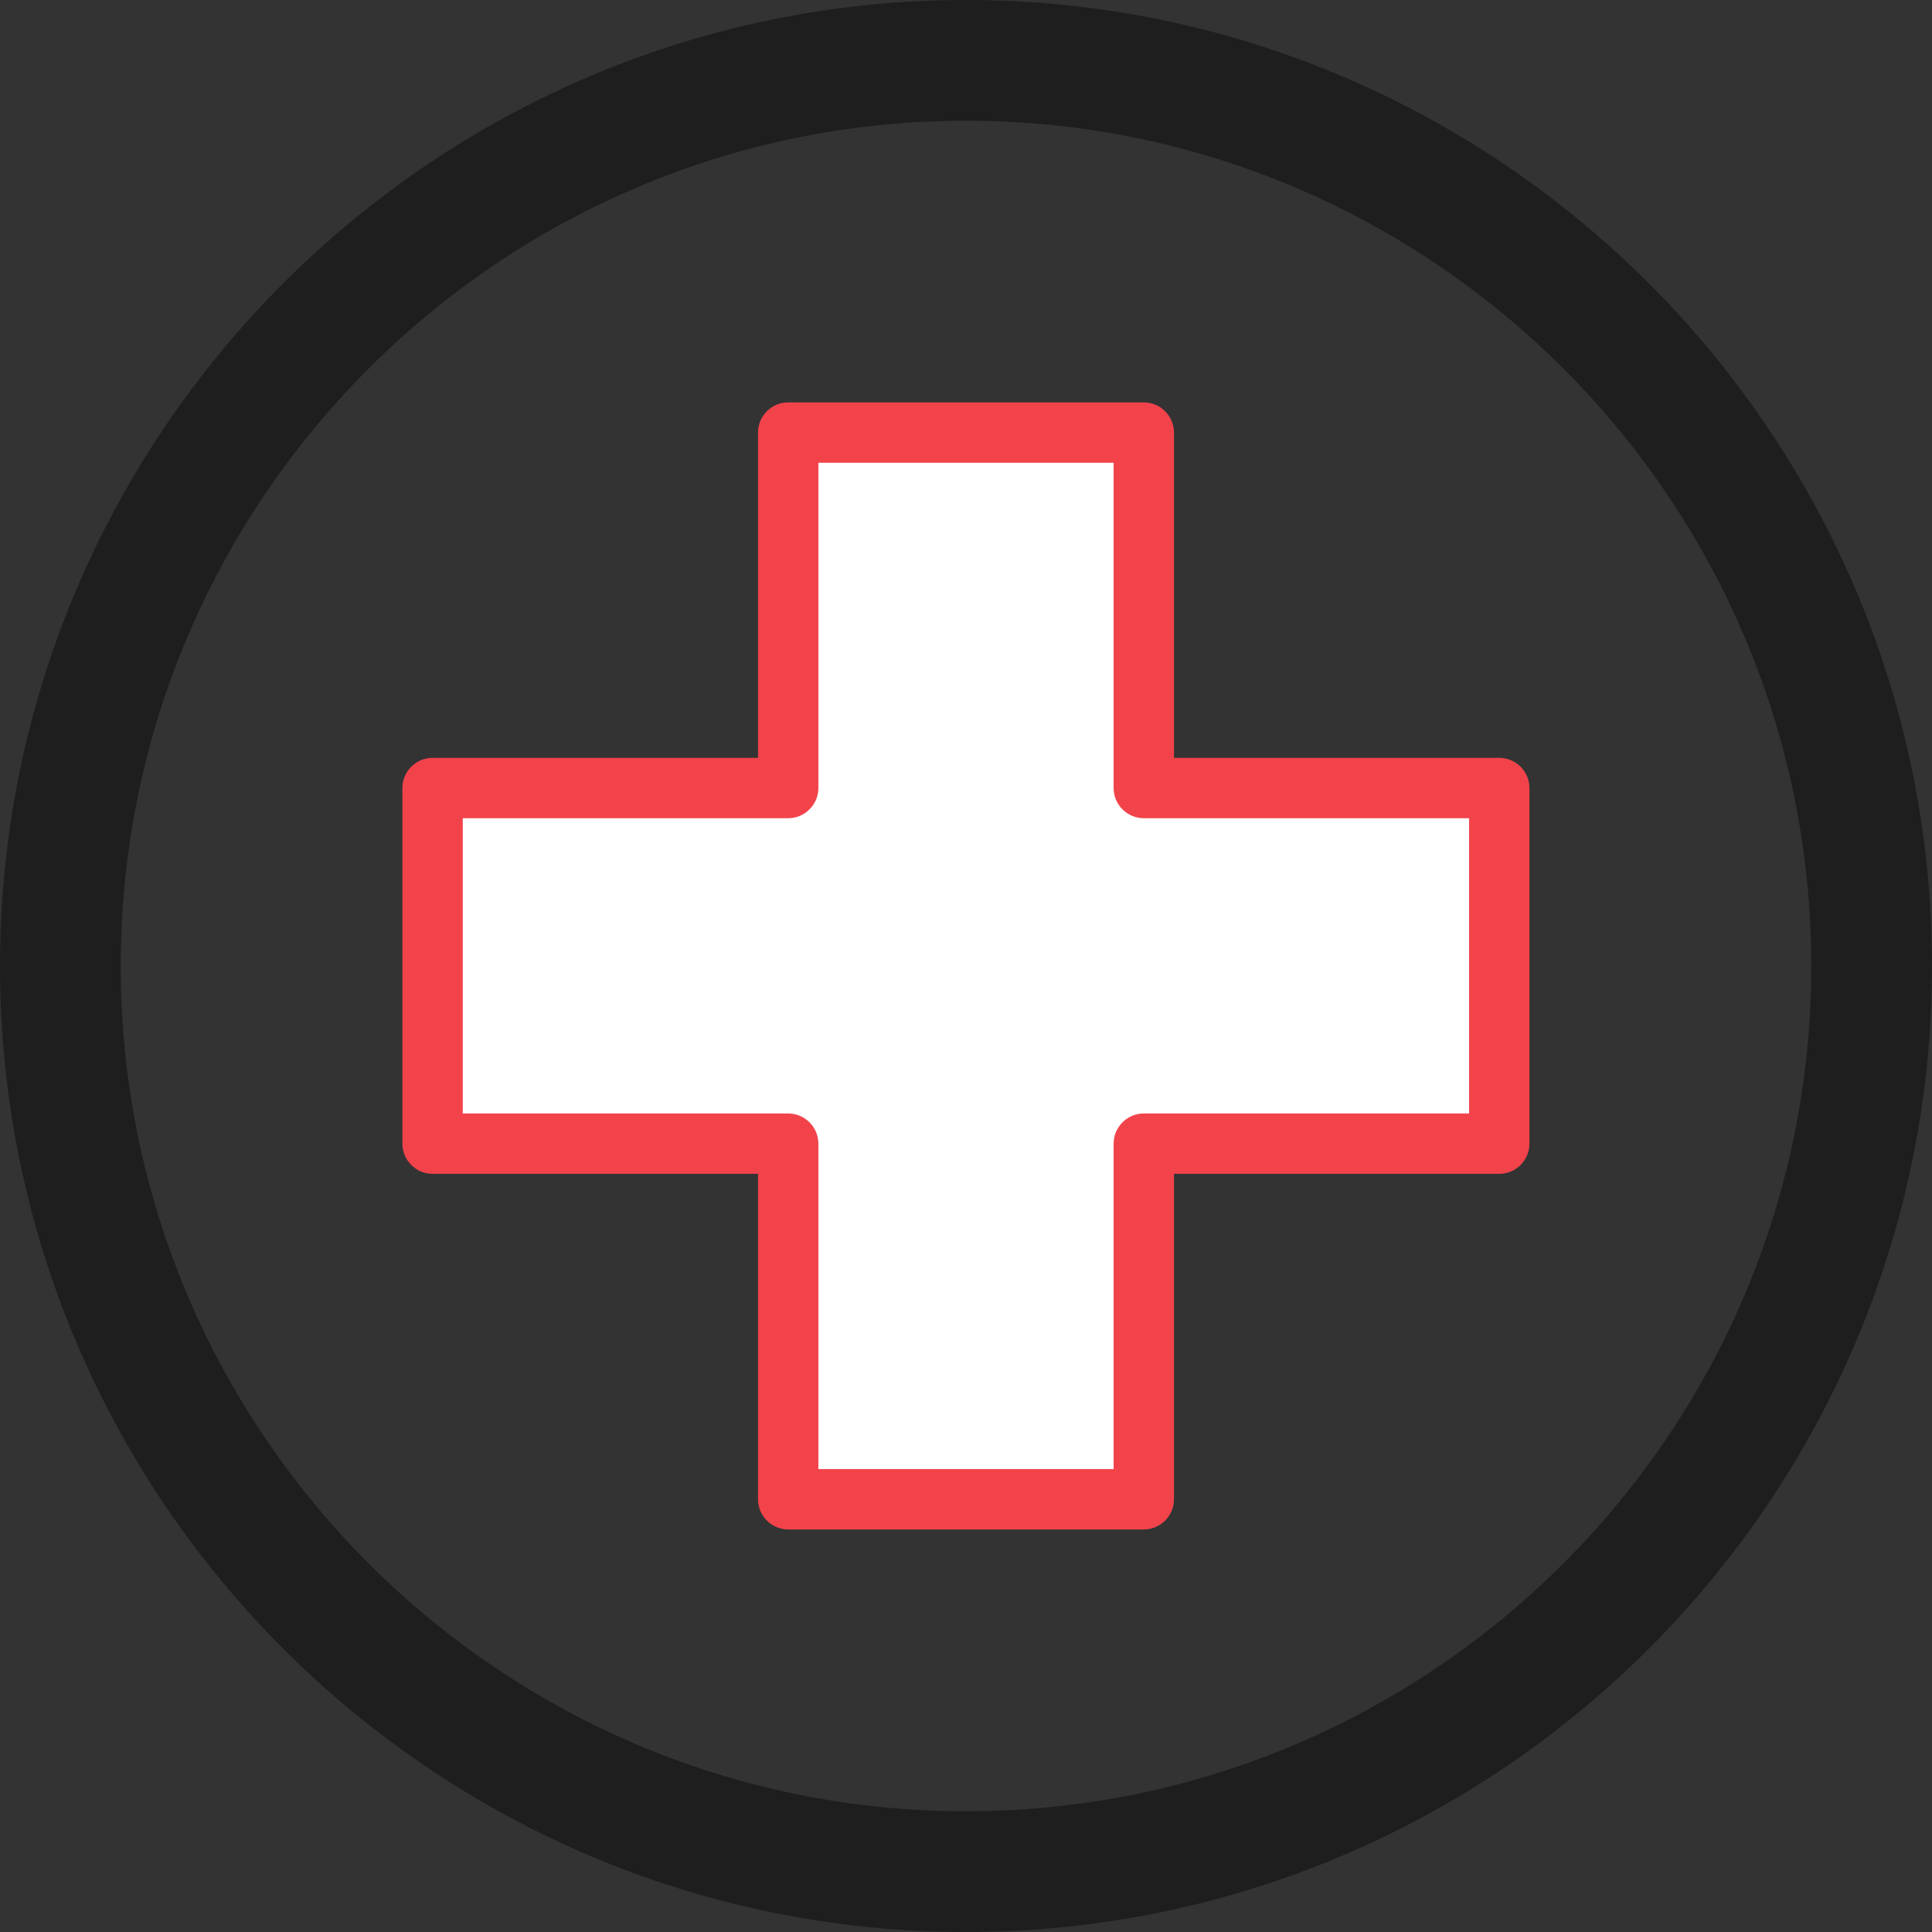
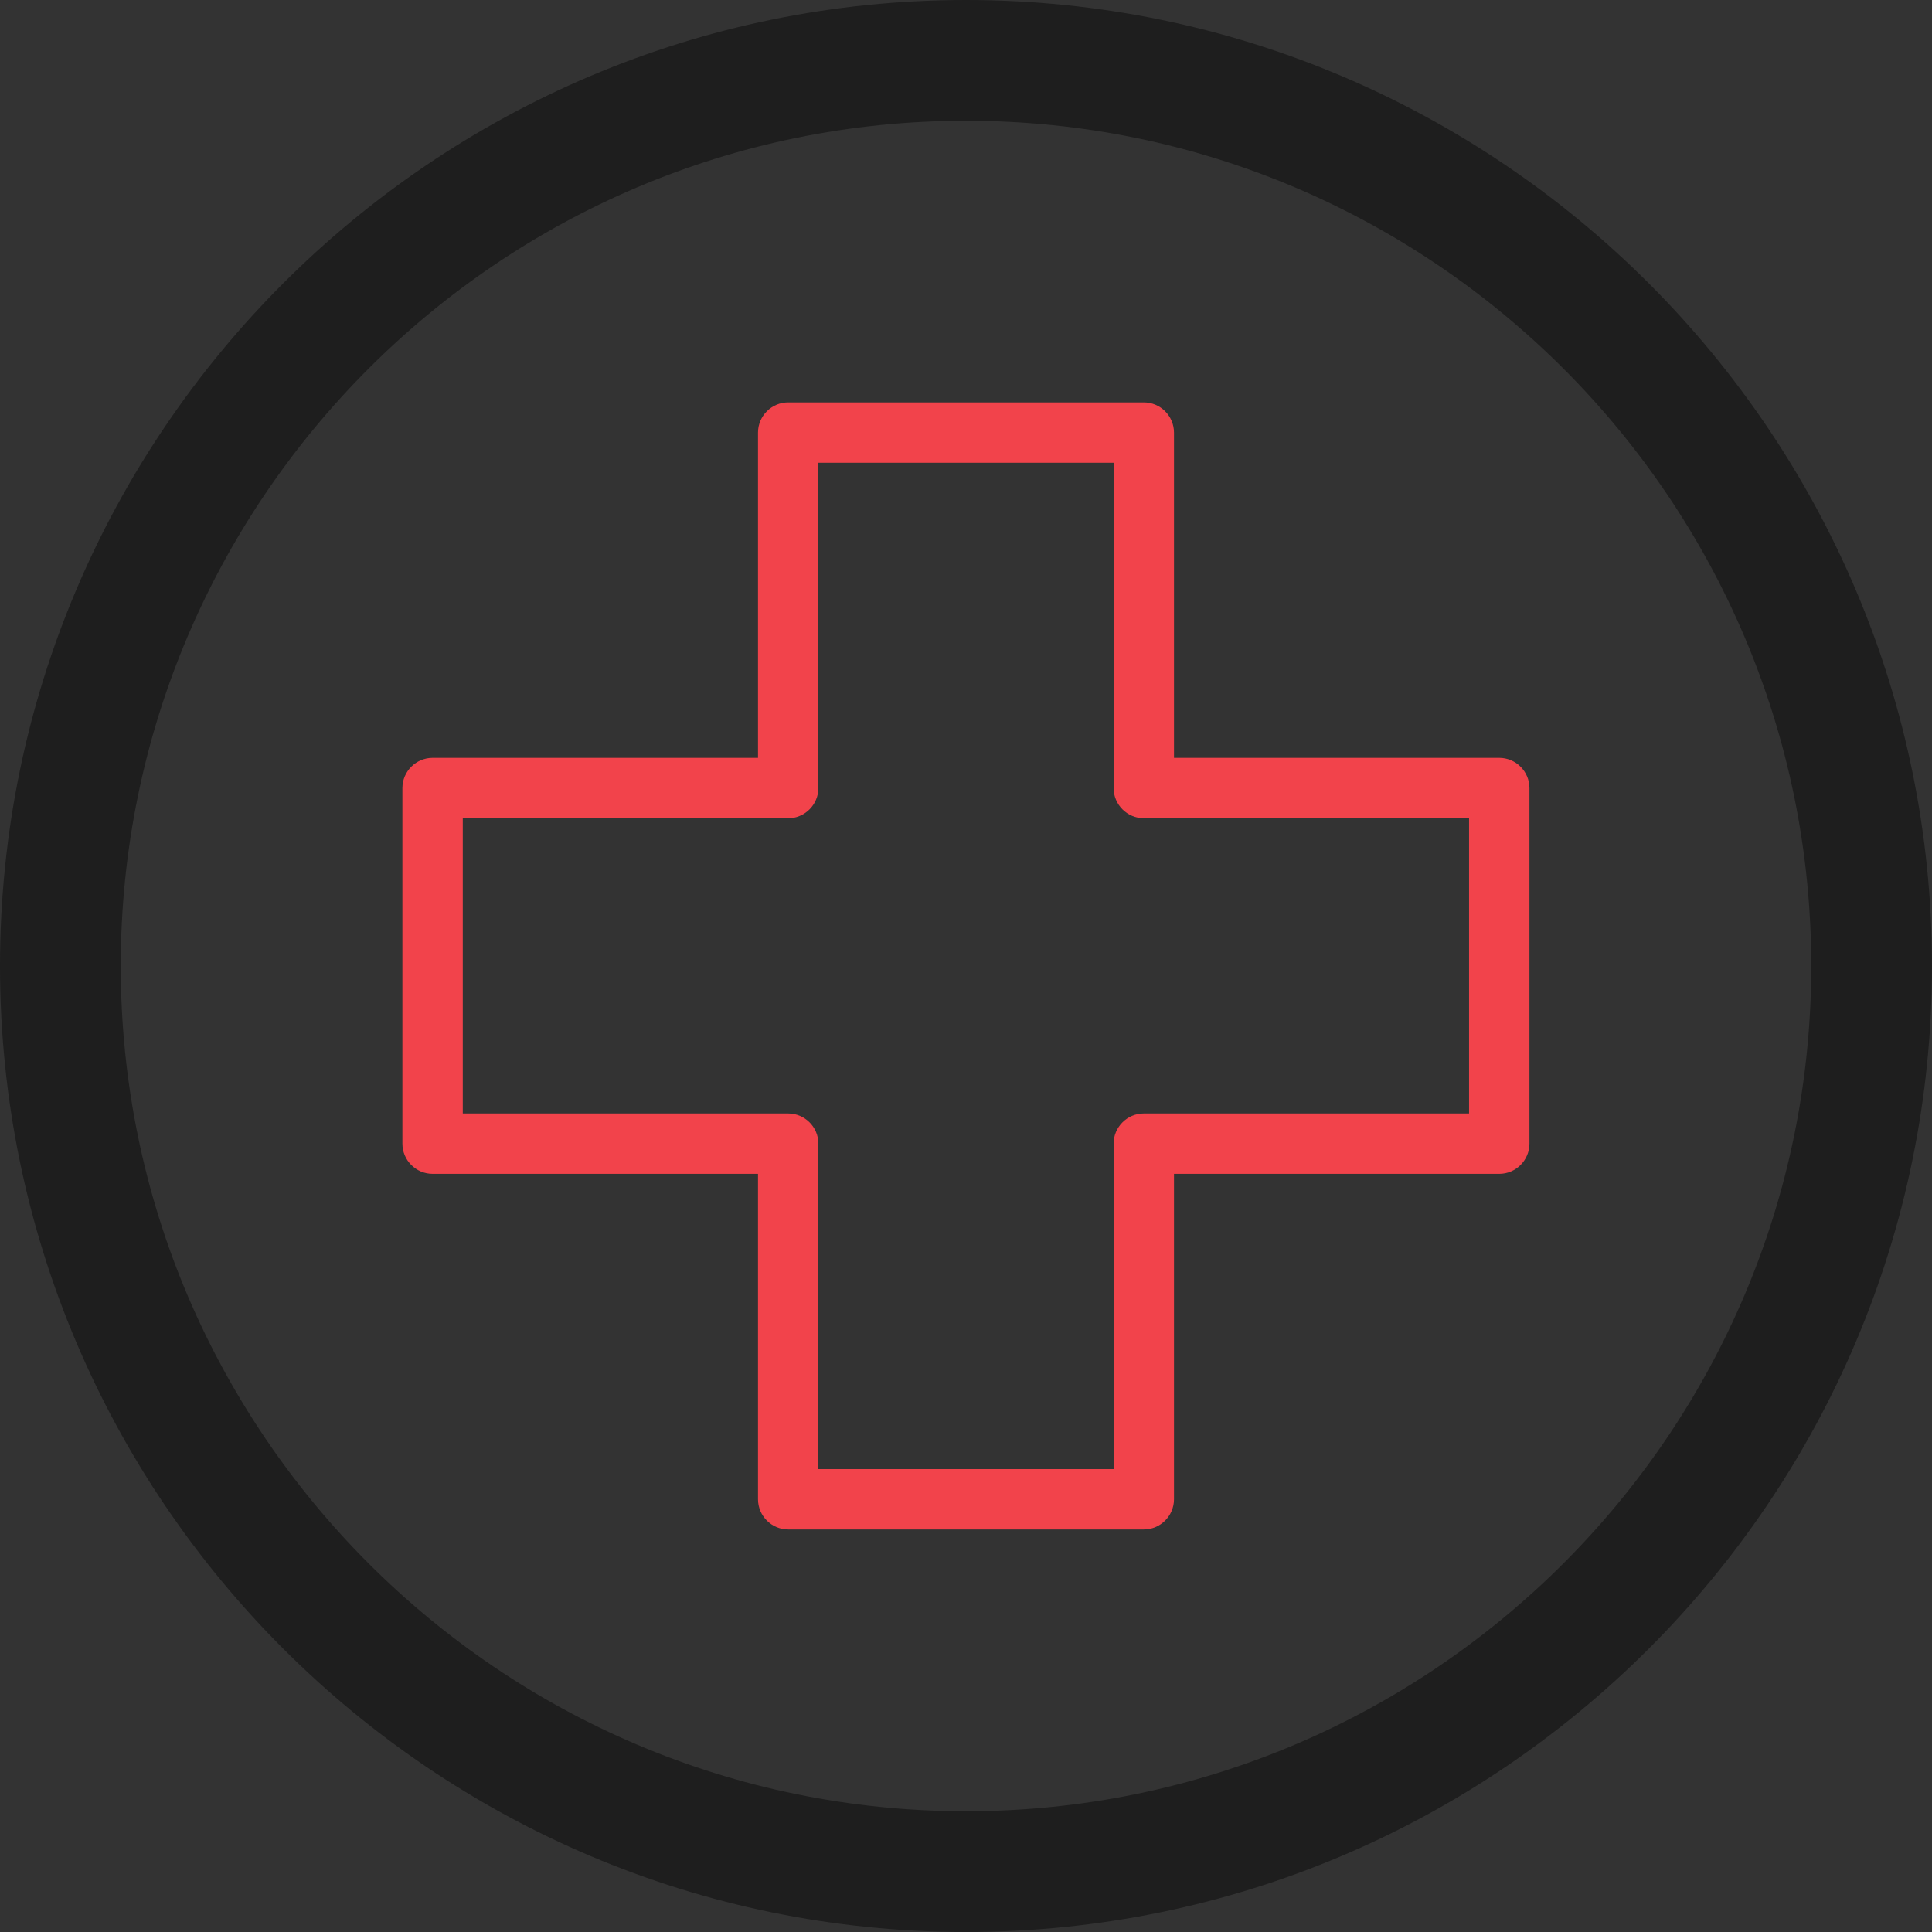
<svg xmlns="http://www.w3.org/2000/svg" preserveAspectRatio="xMidYMid slice" width="90px" height="90px" id="Layer_2" viewBox="0 0 128 128">
  <rect x="0" y="0" width="128" height="128" fill="#333333" stroke="none" />
  <defs>
    <style>.cls-1{fill:#fff;}.cls-2{fill:#f2434b;}.cls-3{fill:#1e1e1e;}</style>
  </defs>
  <g id="_ëÎÓÈ_1">
    <path class="cls-3" d="m64,128C28.71,128,0,99.29,0,64S28.71,0,64,0s64,28.71,64,64-28.71,64-64,64Zm0-120c-30.88,0-56,25.12-56,56s25.12,56,56,56,56-25.12,56-56S94.88,8,64,8Z" />
-     <polygon class="cls-1" points="75.78 52.22 75.78 28.67 52.22 28.67 52.22 52.22 28.67 52.22 28.67 75.78 52.22 75.78 52.22 99.33 75.78 99.33 75.78 75.78 99.33 75.78 99.33 52.22 75.78 52.22" />
    <path class="cls-2" d="m75.78,101.33h-23.56c-1.1,0-2-.9-2-2v-21.56h-21.56c-1.1,0-2-.9-2-2v-23.56c0-1.1.9-2,2-2h21.56v-21.55c0-1.1.9-2,2-2h23.56c1.1,0,2,.9,2,2v21.55h21.55c1.1,0,2,.9,2,2v23.56c0,1.1-.9,2-2,2h-21.55v21.56c0,1.1-.9,2-2,2Zm-21.56-4h19.56v-21.56c0-1.1.9-2,2-2h21.55v-19.56h-21.55c-1.1,0-2-.9-2-2v-21.55h-19.56v21.55c0,1.1-.9,2-2,2h-21.56v19.56h21.56c1.1,0,2,.9,2,2v21.56Z" />
  </g>
</svg>